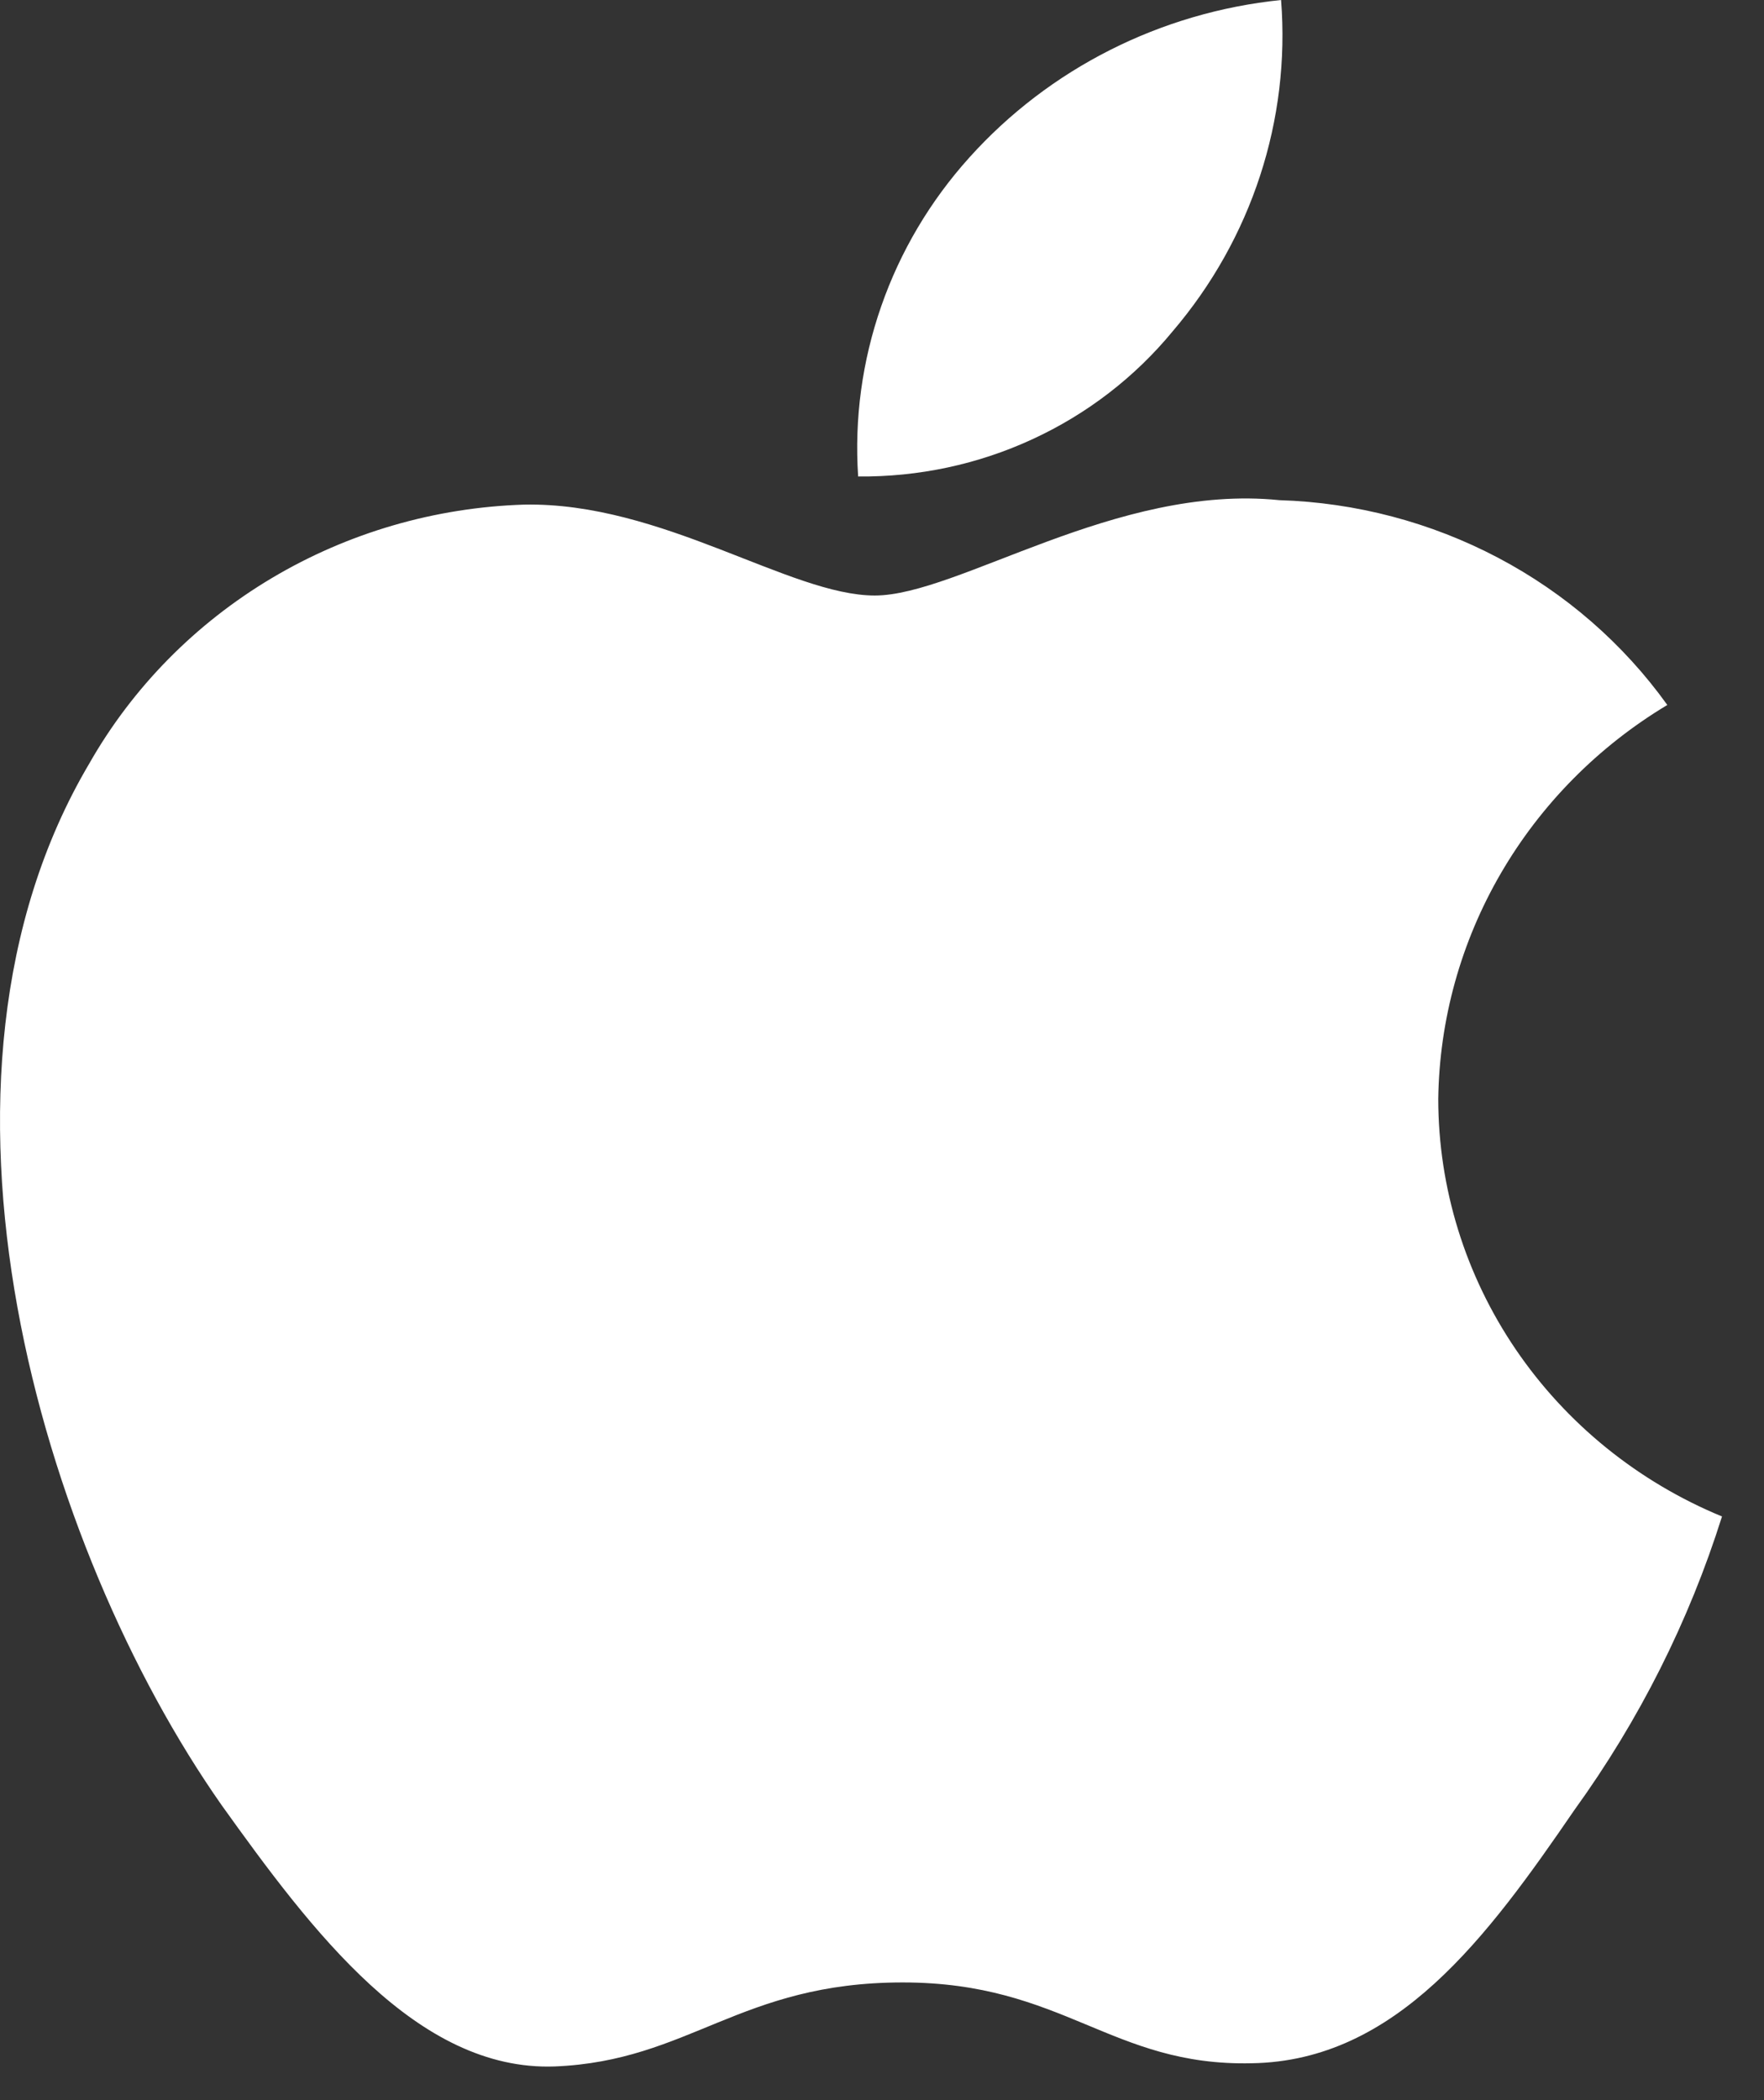
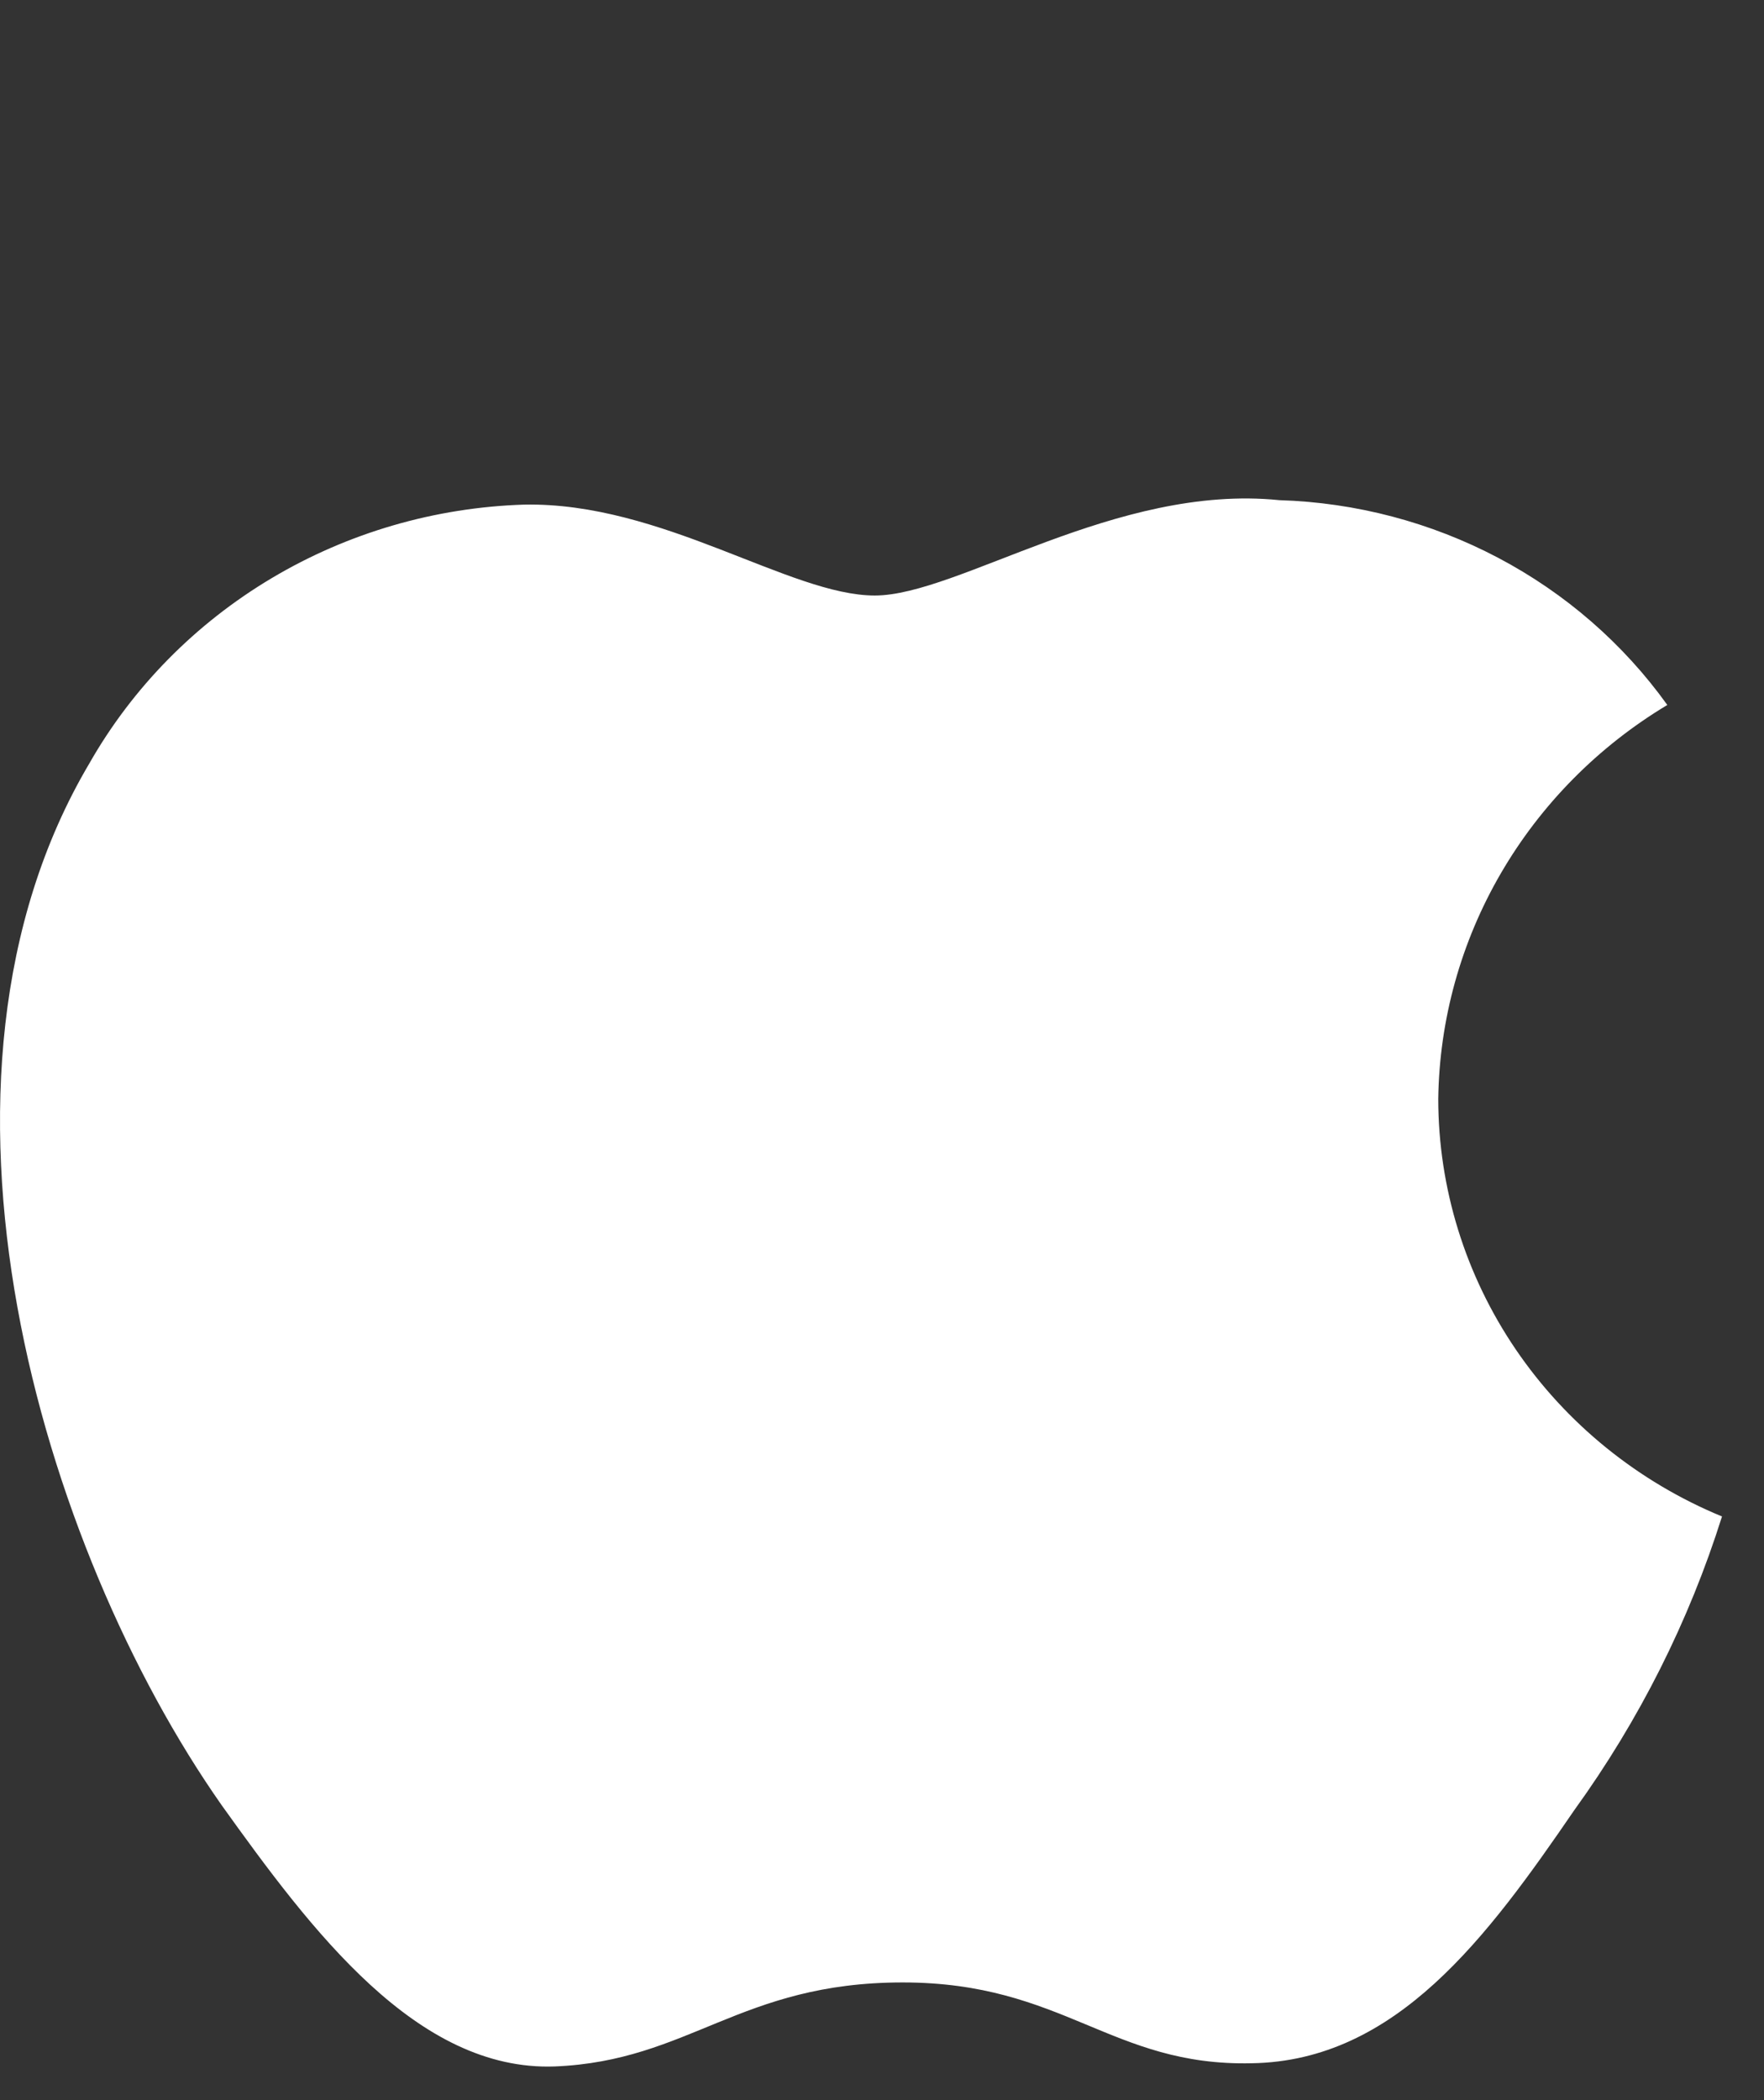
<svg xmlns="http://www.w3.org/2000/svg" width="21" height="25" viewBox="0 0 21 25" fill="none">
  <rect x="0" y="0" width="21" height="25" fill="#333333" stroke="none" />
  <path d="M17.122 13.082C17.135 12.139 17.391 11.215 17.868 10.395C18.345 9.575 19.026 8.886 19.849 8.392C19.326 7.663 18.637 7.063 17.835 6.64C17.033 6.217 16.142 5.982 15.231 5.954C13.288 5.755 11.404 7.089 10.414 7.089C9.404 7.089 7.88 5.974 6.238 6.007C5.176 6.041 4.142 6.342 3.235 6.882C2.328 7.422 1.579 8.182 1.063 9.089C-1.175 12.871 0.494 18.431 2.638 21.488C3.71 22.985 4.964 24.658 6.604 24.599C8.209 24.534 8.808 23.599 10.746 23.599C12.665 23.599 13.227 24.599 14.901 24.561C16.623 24.534 17.708 23.057 18.743 21.546C19.514 20.479 20.107 19.3 20.5 18.052C19.499 17.639 18.646 16.947 18.045 16.064C17.444 15.18 17.123 14.143 17.122 13.082Z" fill="white" />
-   <path d="M13.961 3.943C14.9 2.843 15.363 1.428 15.251 0C13.816 0.147 12.491 0.817 11.54 1.875C11.074 2.392 10.718 2.993 10.491 3.645C10.264 4.296 10.17 4.985 10.216 5.672C10.934 5.679 11.644 5.528 12.292 5.228C12.941 4.929 13.512 4.489 13.961 3.943Z" fill="white" />
</svg>